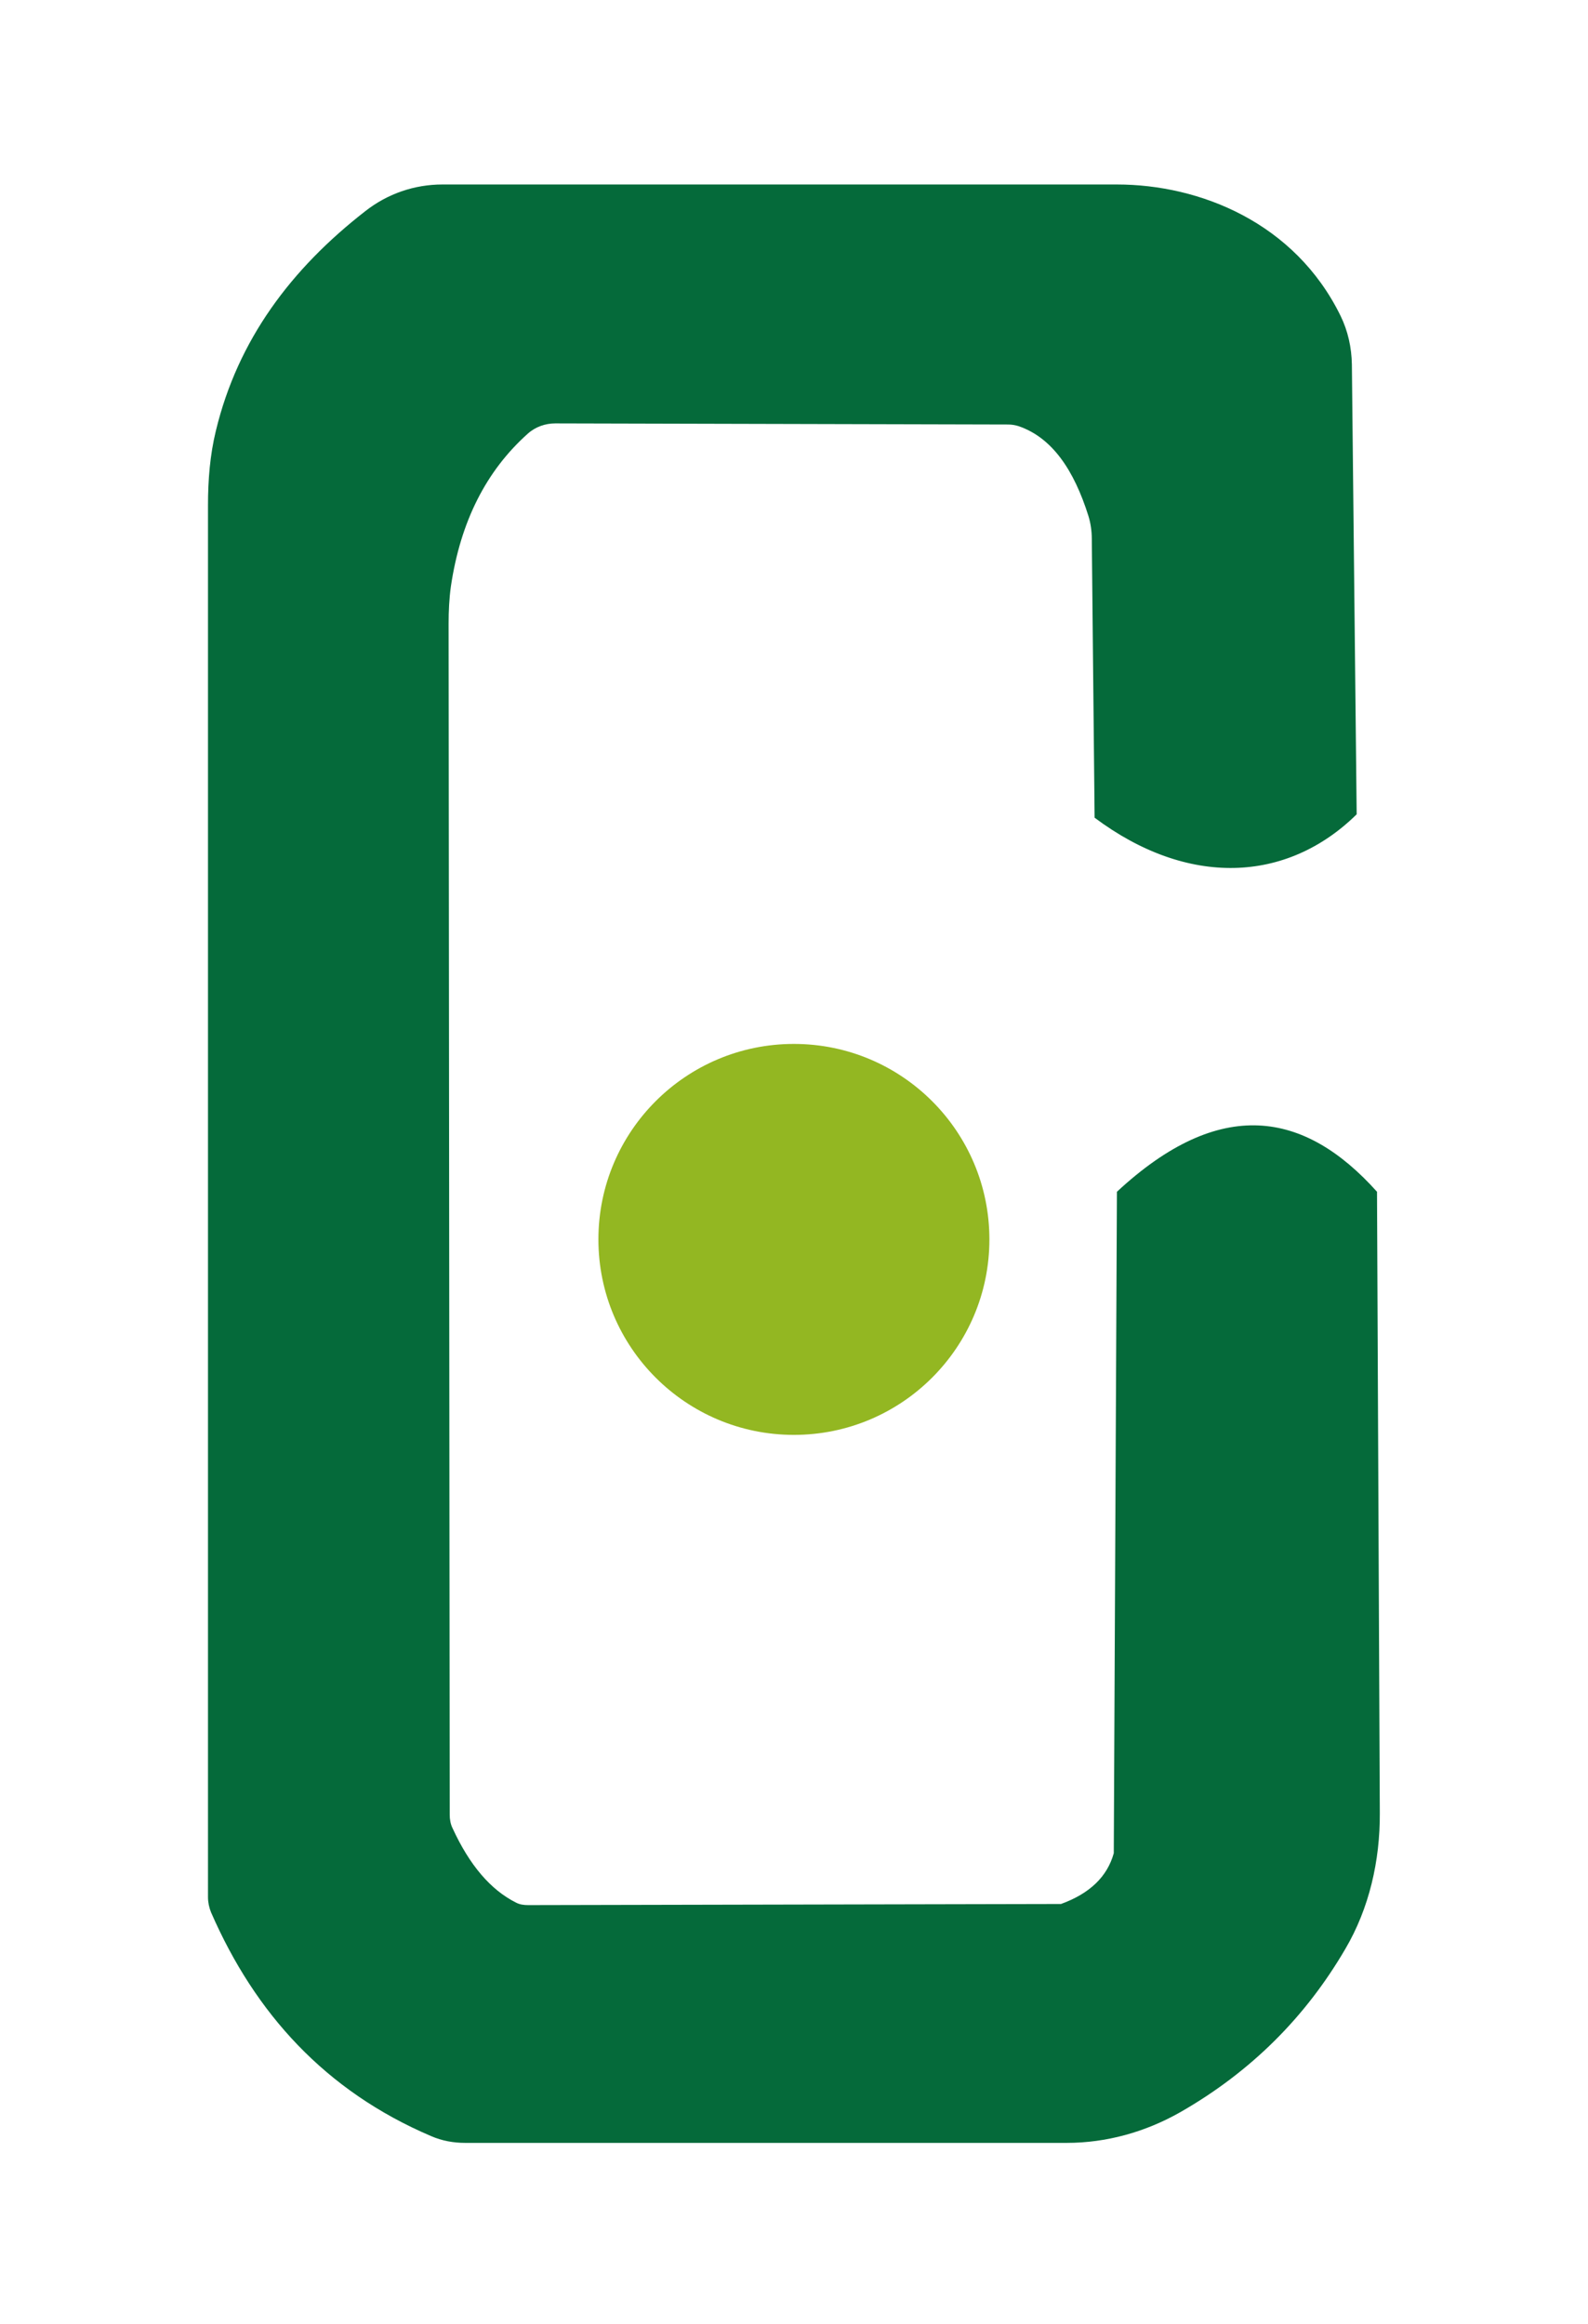
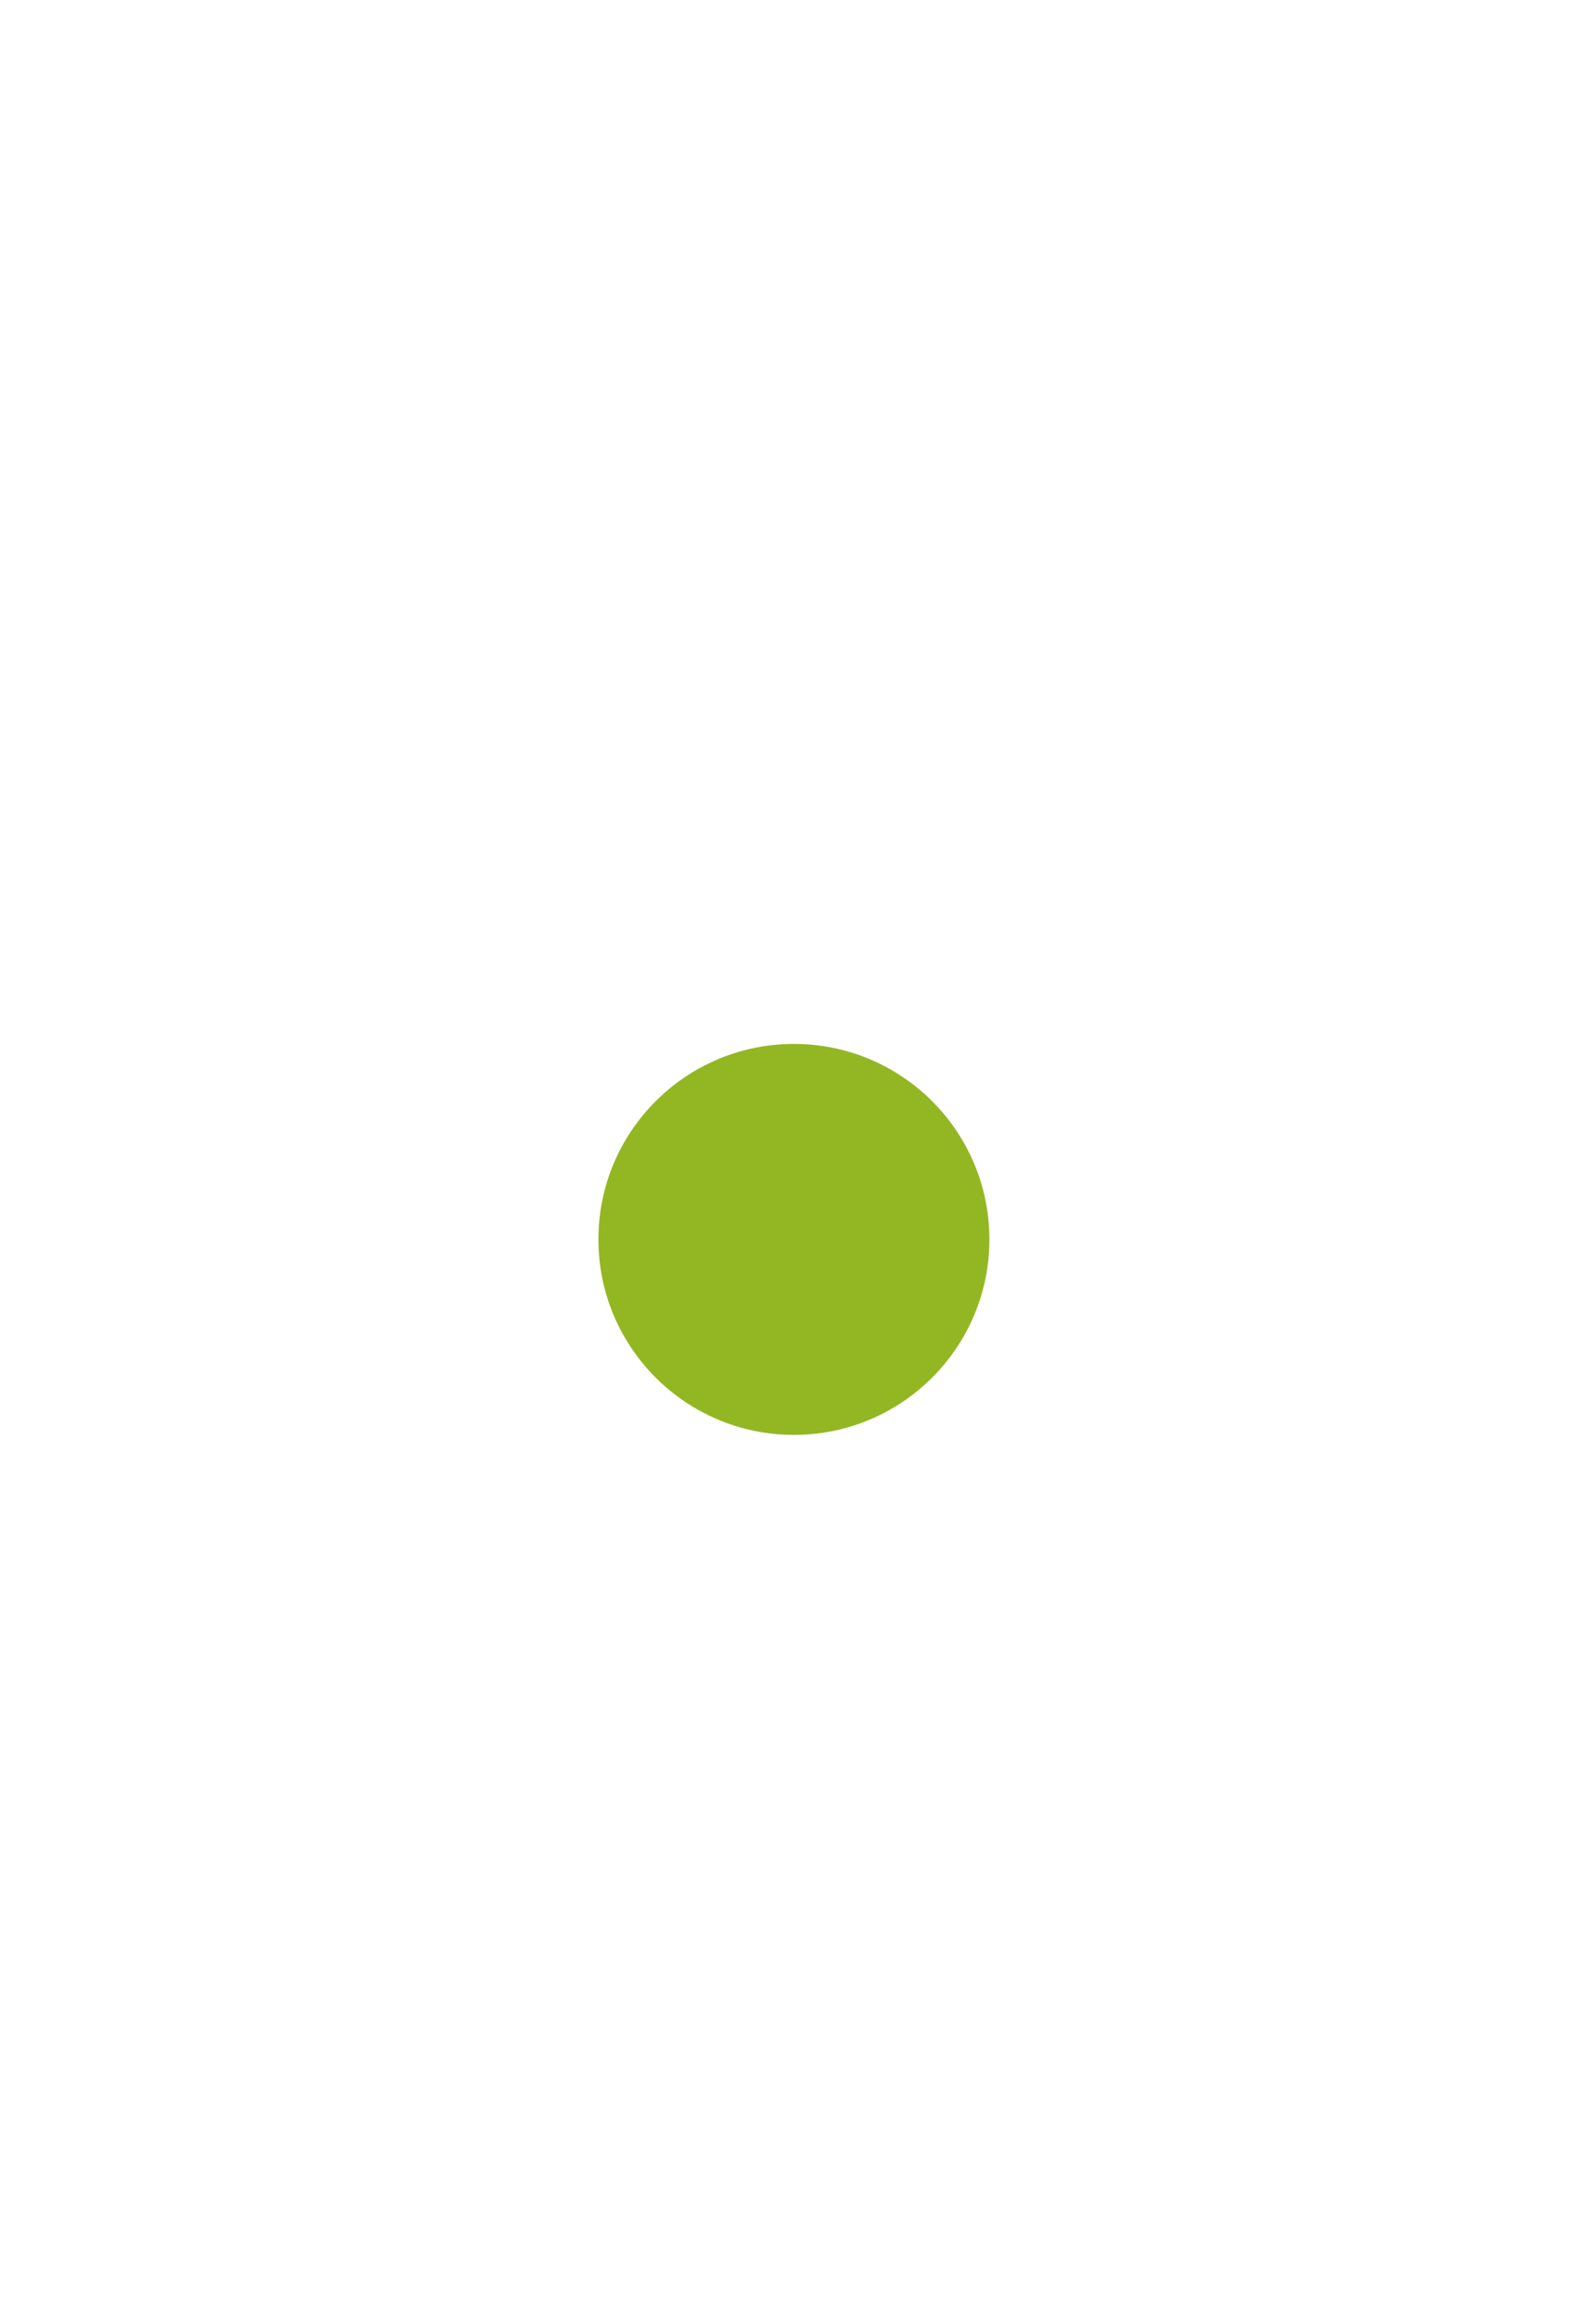
<svg xmlns="http://www.w3.org/2000/svg" version="1.1" id="Layer_1" x="0px" y="0px" viewBox="0 0 328 480" style="enable-background:new 0 0 328 480;" xml:space="preserve">
  <style type="text/css">
	.st0{fill:#056A3A;}
	.st1{fill:#93B722;}
</style>
-   <path class="st0" d="M230.7,246.18c21.33-19.81,38.75-16.72,53.72,0l0.58,128.3c0.06,9.91-2.21,19.75-7.11,28.08  c-8.22,14.1-19.52,25.4-34.09,33.74c-7.28,4.14-15.32,6.35-23.48,6.35c-28.43,0-106.51,0-124.22,0c-2.39,0-4.78-0.41-7.05-1.4  c-21.85-9.32-36.36-25.35-45.45-46.2c-0.41-0.99-0.64-2.1-0.64-3.15V104.36c0-5.19,0.41-10.37,1.63-15.38  c4.54-18.82,15.56-33.44,30.82-45.33c4.66-3.67,10.25-5.54,15.96-5.54H230.7c17.13,0,36.77,7.87,46.2,27.15  c1.51,3.09,2.27,6.53,2.33,10.02l0.99,92.93c-14.45,14.22-34.9,15.09-54.13,0.7l-0.58-57.62c0-1.57-0.23-3.2-0.7-4.72  c-2.97-9.44-7.46-16.14-14.39-18.53c-0.7-0.23-1.46-0.35-2.21-0.35l-93.52-0.23c-2.04,0-4.08,0.7-5.65,2.1  c-8.62,7.69-13.93,18.18-15.91,31.58c-0.35,2.51-0.47,5.13-0.47,7.69l0.23,246.06c0,0.93,0.17,1.92,0.58,2.74  c3.5,7.63,7.87,12.76,13.11,15.38c0.76,0.41,1.63,0.52,2.51,0.52l110.06-0.23c5.94-2.16,9.56-5.65,10.9-10.49L230.7,246.18z" />
  <path class="st1" d="M163.98,296.4c22.3,0,40.38-18.08,40.38-40.38c0-22.3-18.08-40.38-40.38-40.38c-22.3,0-40.38,18.08-40.38,40.38  C123.6,278.32,141.68,296.4,163.98,296.4z" />
</svg>